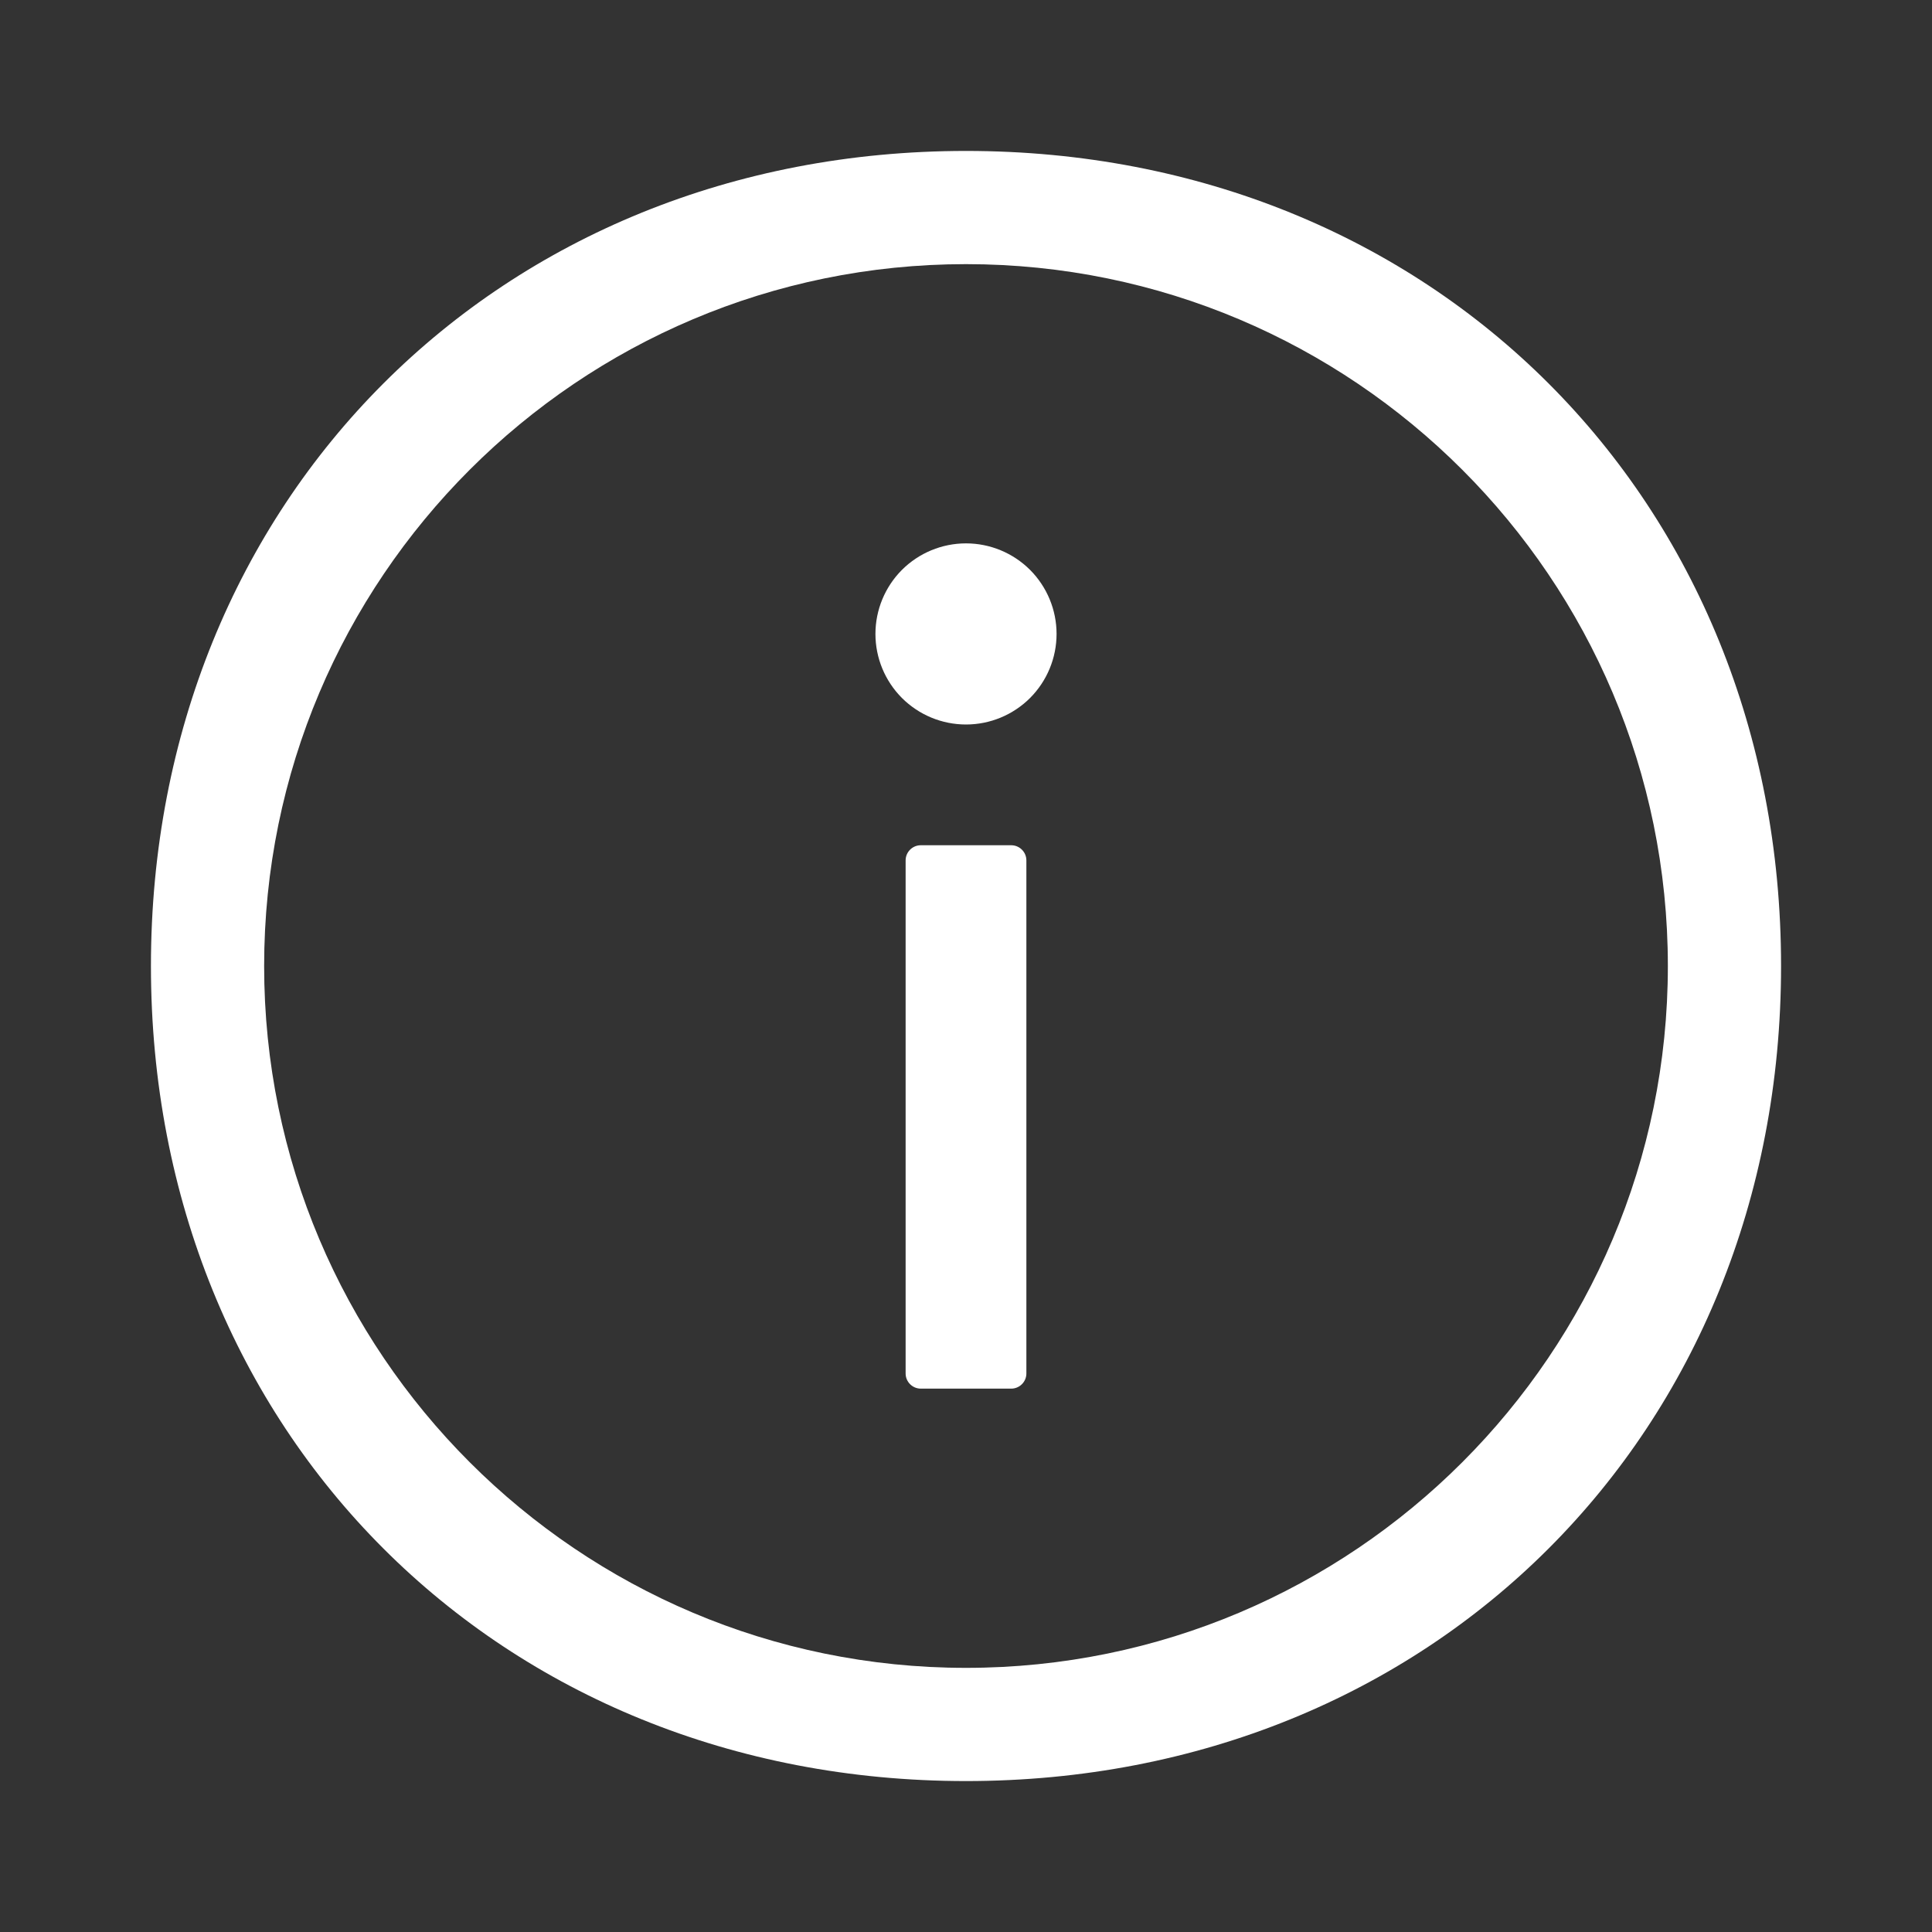
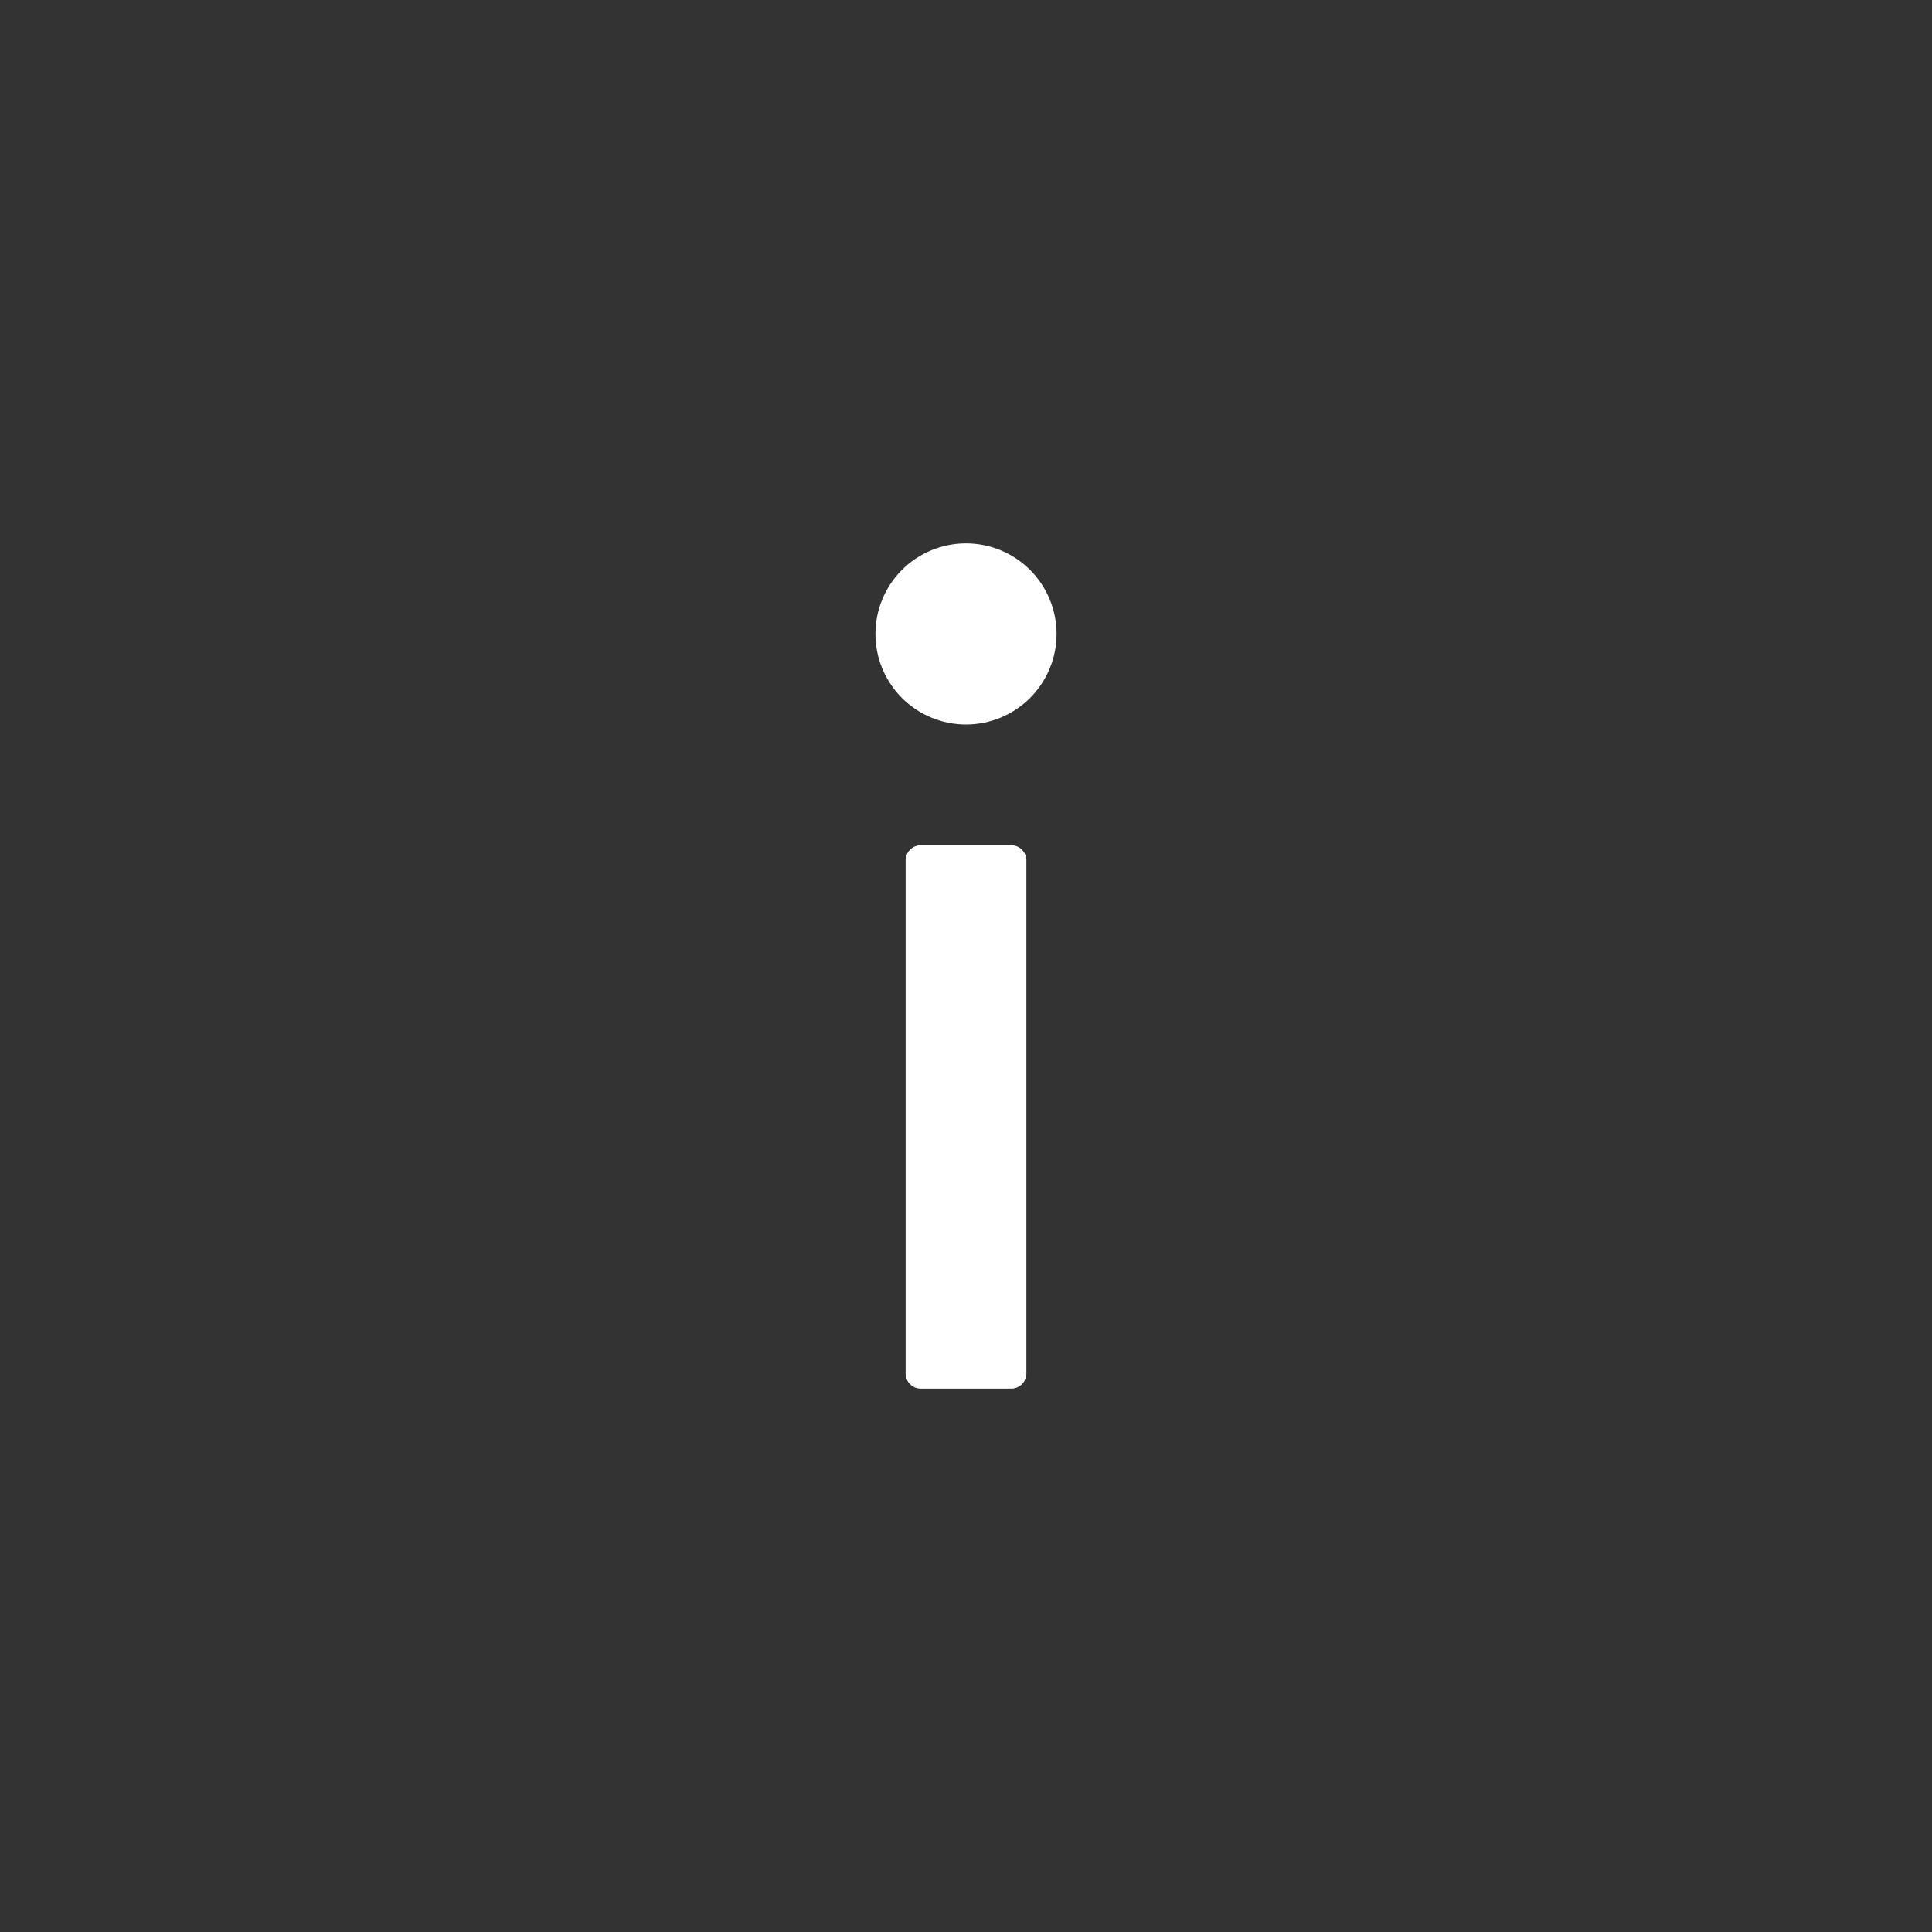
<svg xmlns="http://www.w3.org/2000/svg" width="32" height="32" viewBox="0 0 32 32" fill="none">
  <rect x="0" y="0" width="32" height="32" fill="#333333" stroke="none" />
-   <path d="M16 2.5C8.269 2.5 2.5 8.269 2.5 16C2.5 23.731 8.269 29.5 16 29.5C23.731 29.5 29.5 23.731 29.5 16C29.5 8.269 23.731 2.5 16 2.5ZM16 27.625C9.581 27.625 4.375 22.419 4.375 16C4.375 9.581 9.581 4.375 16 4.375C22.419 4.375 27.625 9.581 27.625 16C27.625 22.419 22.419 27.625 16 27.625Z" fill="white" />
  <path d="M17.5 10.5C17.5 10.102 17.342 9.721 17.061 9.439C16.779 9.158 16.398 9 16 9C15.602 9 15.221 9.158 14.939 9.439C14.658 9.721 14.5 10.102 14.5 10.5C14.5 10.898 14.658 11.279 14.939 11.561C15.221 11.842 15.602 12 16 12C16.398 12 16.779 11.842 17.061 11.561C17.342 11.279 17.5 10.898 17.5 10.5ZM16.75 14L15.25 14C15.113 14 15 14.113 15 14.25L15 22.75C15 22.887 15.113 23 15.25 23L16.75 23C16.887 23 17 22.887 17 22.75L17 14.25C17 14.113 16.887 14 16.75 14Z" fill="white" />
</svg>